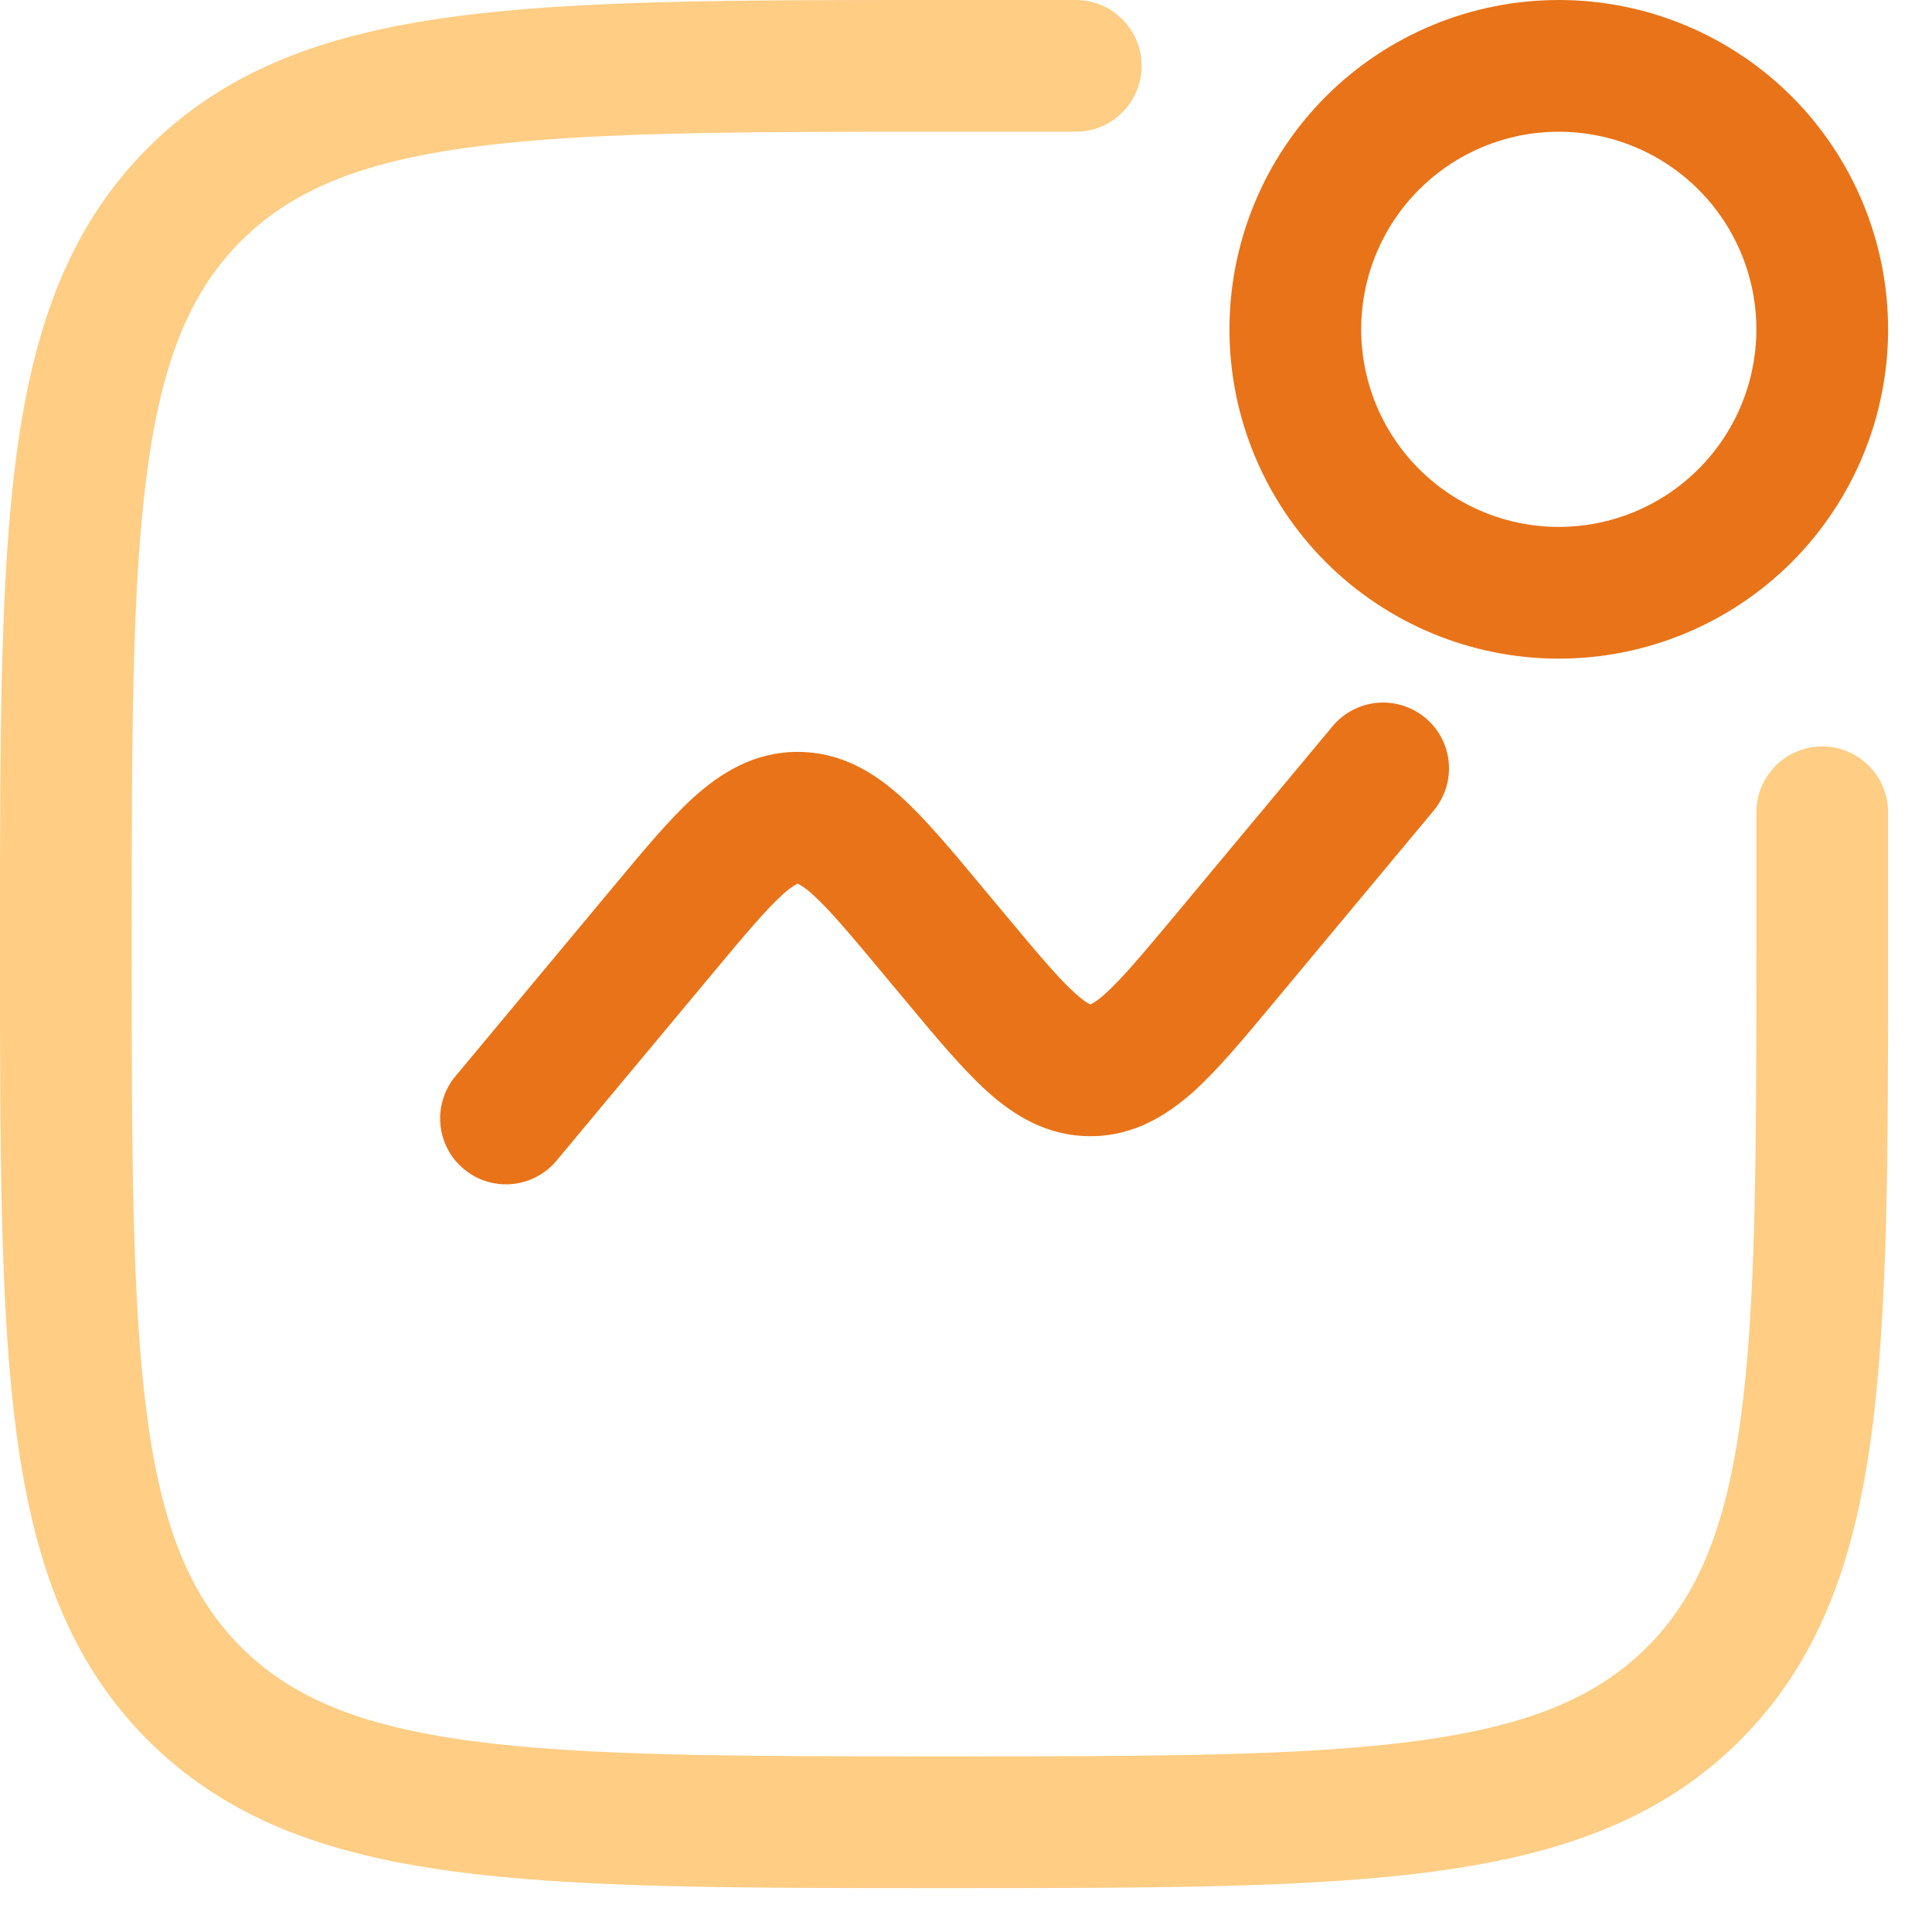
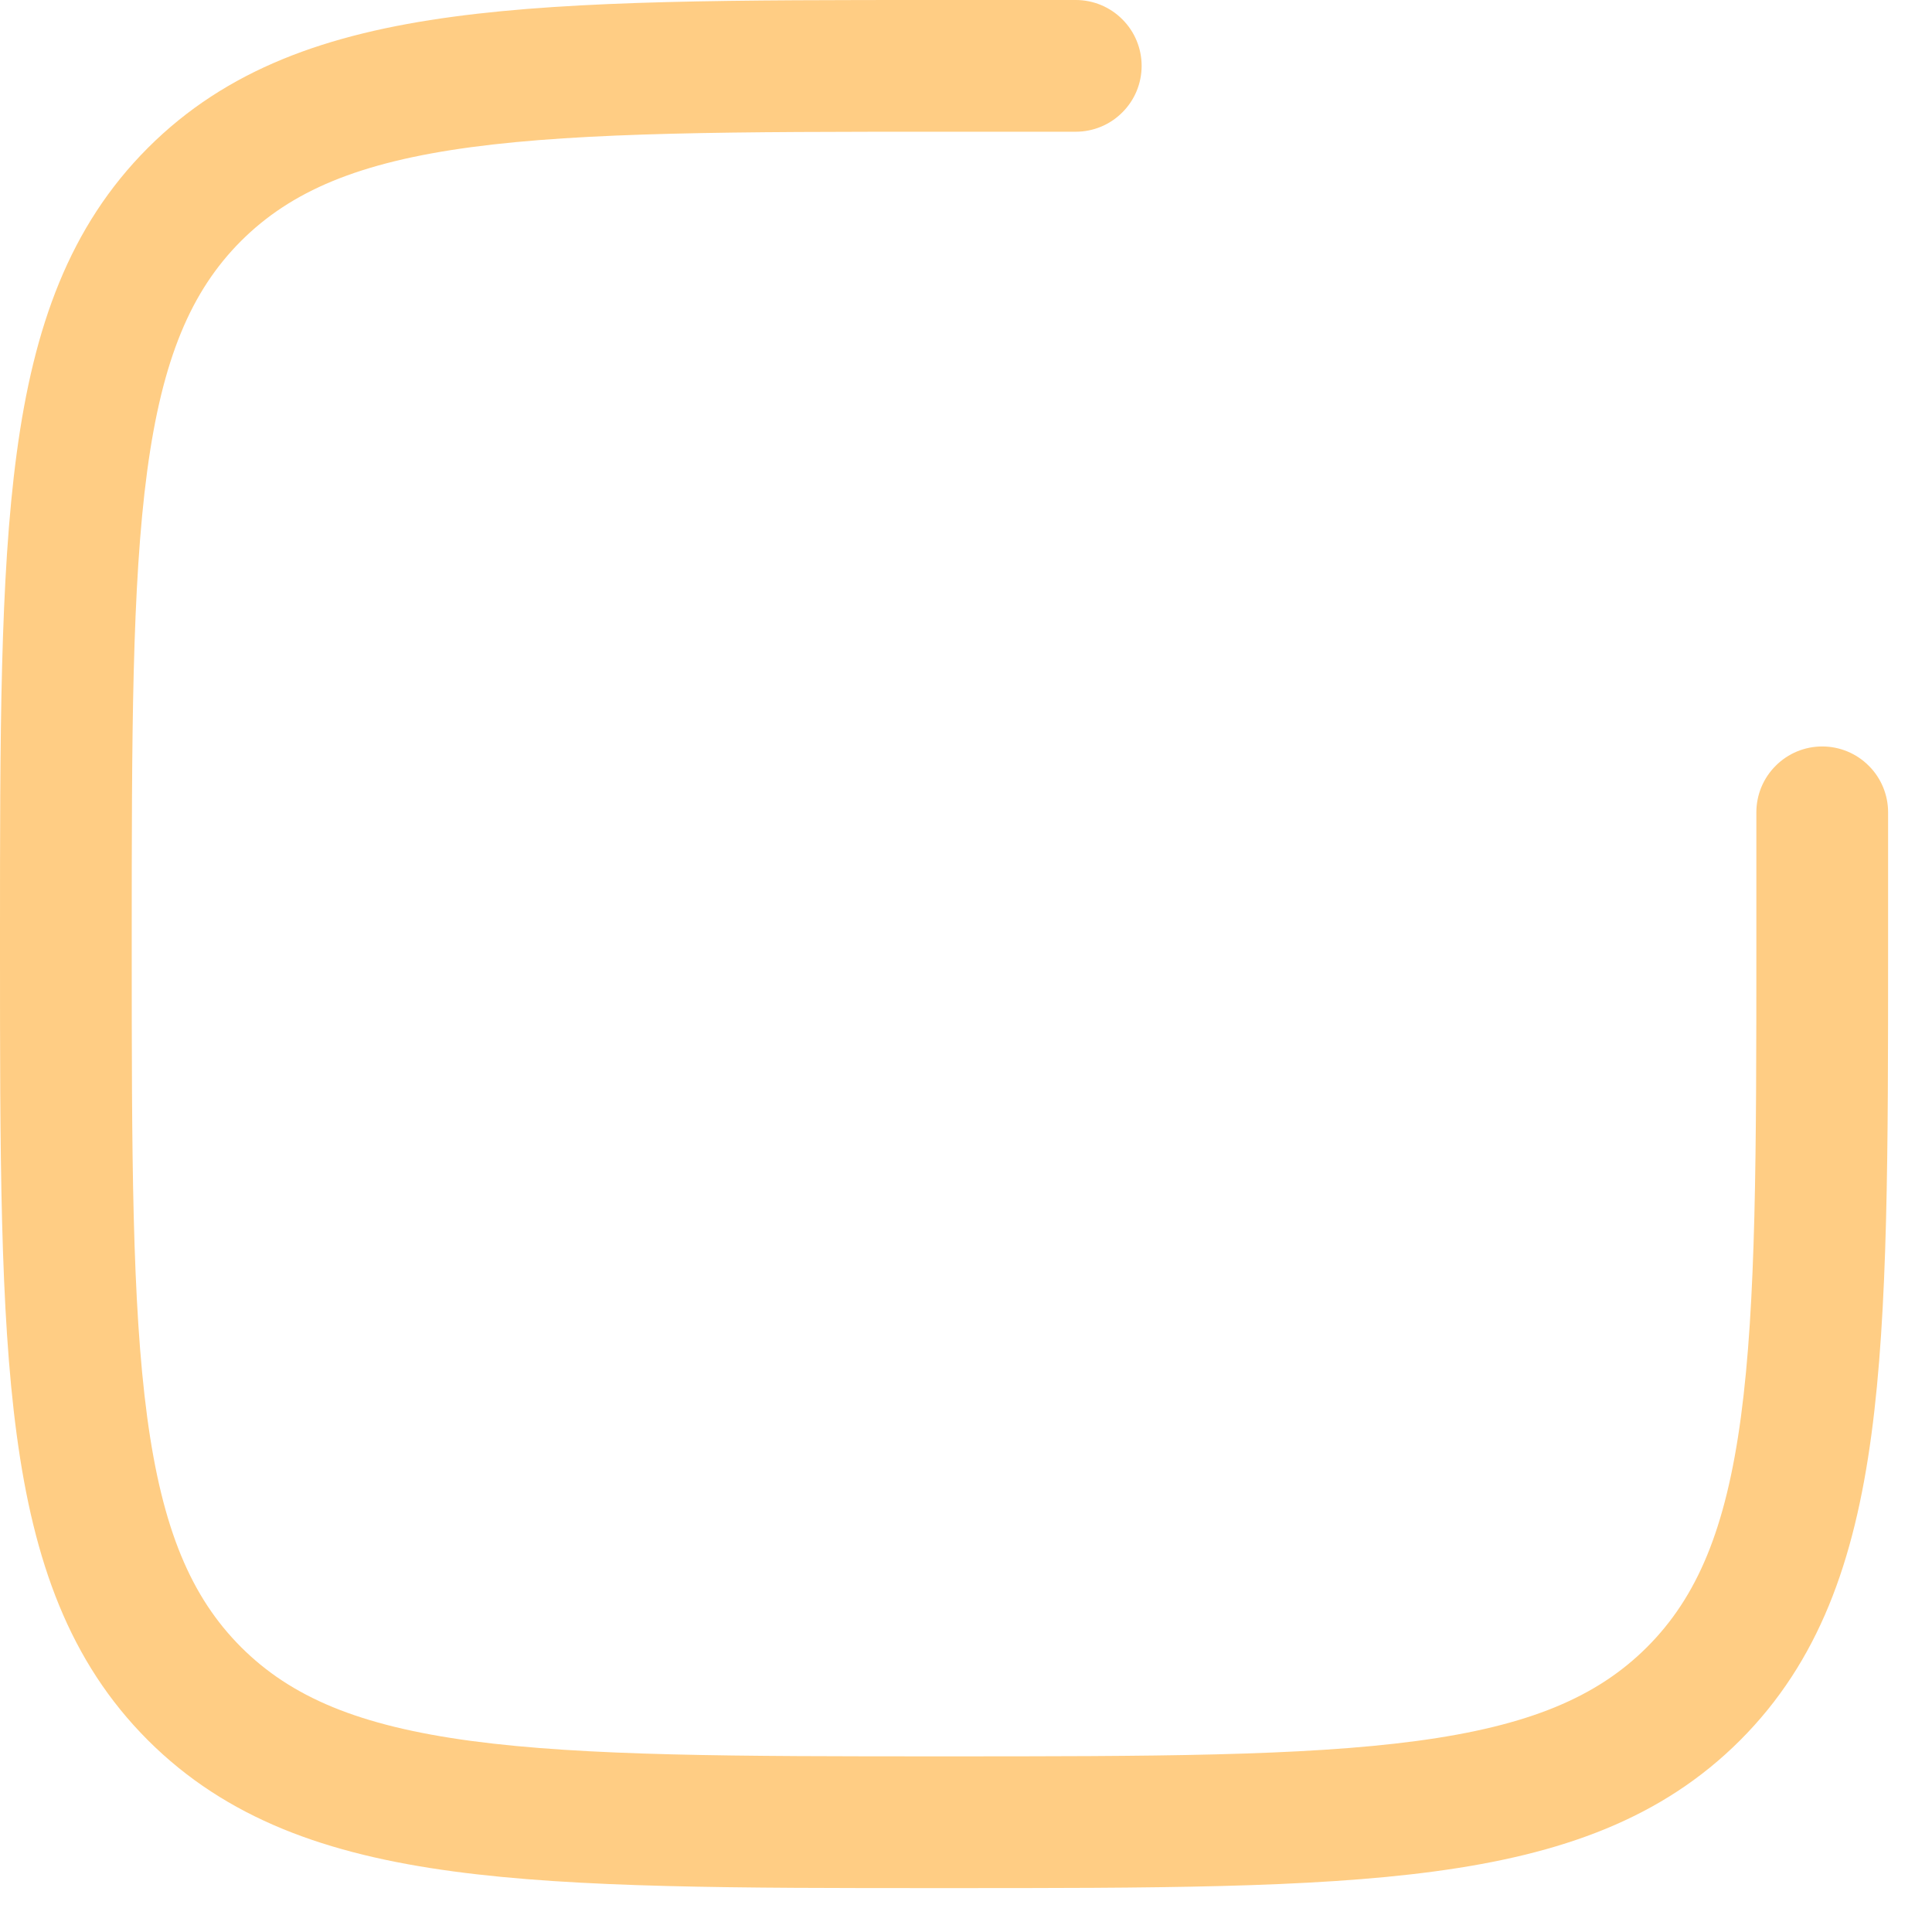
<svg xmlns="http://www.w3.org/2000/svg" width="22" height="22" viewBox="0 0 22 22" fill="none">
  <path d="M10.693 0H12.25C12.449 0 12.64 0.079 12.78 0.22C12.921 0.36 13 0.551 13 0.75C13 0.949 12.921 1.14 12.78 1.28C12.64 1.421 12.449 1.5 12.25 1.5H10.75C8.372 1.5 6.664 1.502 5.364 1.676C4.085 1.848 3.314 2.176 2.744 2.745C2.175 3.315 1.848 4.085 1.676 5.364C1.502 6.664 1.5 8.372 1.5 10.75C1.5 13.128 1.502 14.836 1.676 16.136C1.848 17.415 2.176 18.186 2.745 18.756C3.315 19.325 4.085 19.652 5.364 19.824C6.664 19.998 8.372 20 10.75 20C13.128 20 14.836 19.998 16.136 19.824C17.415 19.652 18.186 19.324 18.756 18.755C19.325 18.185 19.652 17.415 19.824 16.136C19.998 14.836 20 13.128 20 10.75V9.25C20 9.051 20.079 8.86 20.22 8.72C20.36 8.579 20.551 8.5 20.75 8.5C20.949 8.5 21.14 8.579 21.28 8.72C21.421 8.86 21.5 9.051 21.5 9.25V10.807C21.5 13.116 21.5 14.925 21.31 16.337C21.116 17.781 20.71 18.921 19.816 19.816C18.921 20.711 17.781 21.116 16.336 21.31C14.925 21.5 13.116 21.5 10.807 21.5H10.693C8.384 21.5 6.575 21.5 5.163 21.31C3.719 21.116 2.579 20.71 1.684 19.816C0.789 18.921 0.384 17.781 0.19 16.336C5.96046e-08 14.925 0 13.116 0 10.807V10.693C0 8.384 5.96046e-08 6.575 0.19 5.163C0.384 3.719 0.79 2.579 1.684 1.684C2.579 0.789 3.719 0.384 5.164 0.19C6.575 5.96046e-08 8.384 0 10.693 0Z" fill="#FFCD84" />
-   <path d="M16.23 8.174C16.383 8.301 16.479 8.484 16.497 8.682C16.515 8.88 16.453 9.077 16.326 9.23L14.497 11.425C14.169 11.819 13.873 12.175 13.597 12.425C13.295 12.695 12.917 12.938 12.417 12.938C11.917 12.938 11.538 12.696 11.237 12.424C10.961 12.174 10.665 11.819 10.336 11.424L10.044 11.074C9.673 10.629 9.445 10.358 9.257 10.189C9.208 10.142 9.154 10.101 9.094 10.067L9.087 10.064L9.083 10.062L9.073 10.067C9.014 10.1 8.958 10.141 8.909 10.189C8.722 10.359 8.494 10.629 8.123 11.074L6.326 13.23C6.197 13.377 6.016 13.468 5.821 13.484C5.625 13.499 5.432 13.438 5.282 13.312C5.131 13.187 5.036 13.008 5.016 12.813C4.996 12.618 5.053 12.423 5.174 12.27L7.003 10.075C7.331 9.681 7.627 9.325 7.903 9.075C8.205 8.805 8.583 8.562 9.083 8.562C9.583 8.562 9.962 8.804 10.263 9.076C10.539 9.326 10.835 9.681 11.164 10.076L11.456 10.426C11.827 10.871 12.055 11.142 12.243 11.311C12.329 11.389 12.381 11.421 12.406 11.433L12.416 11.438L12.421 11.436L12.428 11.433C12.488 11.399 12.542 11.358 12.591 11.311C12.778 11.141 13.006 10.871 13.377 10.426L15.174 8.27C15.302 8.117 15.484 8.021 15.682 8.003C15.88 7.985 16.077 8.047 16.23 8.174Z" fill="#E97318" />
-   <path fill-rule="evenodd" clip-rule="evenodd" d="M17.75 0C16.755 0 15.802 0.395 15.098 1.098C14.395 1.802 14 2.755 14 3.75C14 4.745 14.395 5.698 15.098 6.402C15.802 7.105 16.755 7.5 17.75 7.5C18.745 7.5 19.698 7.105 20.402 6.402C21.105 5.698 21.5 4.745 21.5 3.75C21.5 2.755 21.105 1.802 20.402 1.098C19.698 0.395 18.745 0 17.75 0ZM15.5 3.75C15.5 3.153 15.737 2.581 16.159 2.159C16.581 1.737 17.153 1.5 17.75 1.5C18.347 1.5 18.919 1.737 19.341 2.159C19.763 2.581 20 3.153 20 3.75C20 4.347 19.763 4.919 19.341 5.341C18.919 5.763 18.347 6 17.75 6C17.153 6 16.581 5.763 16.159 5.341C15.737 4.919 15.5 4.347 15.5 3.75Z" fill="#E97318" />
</svg>